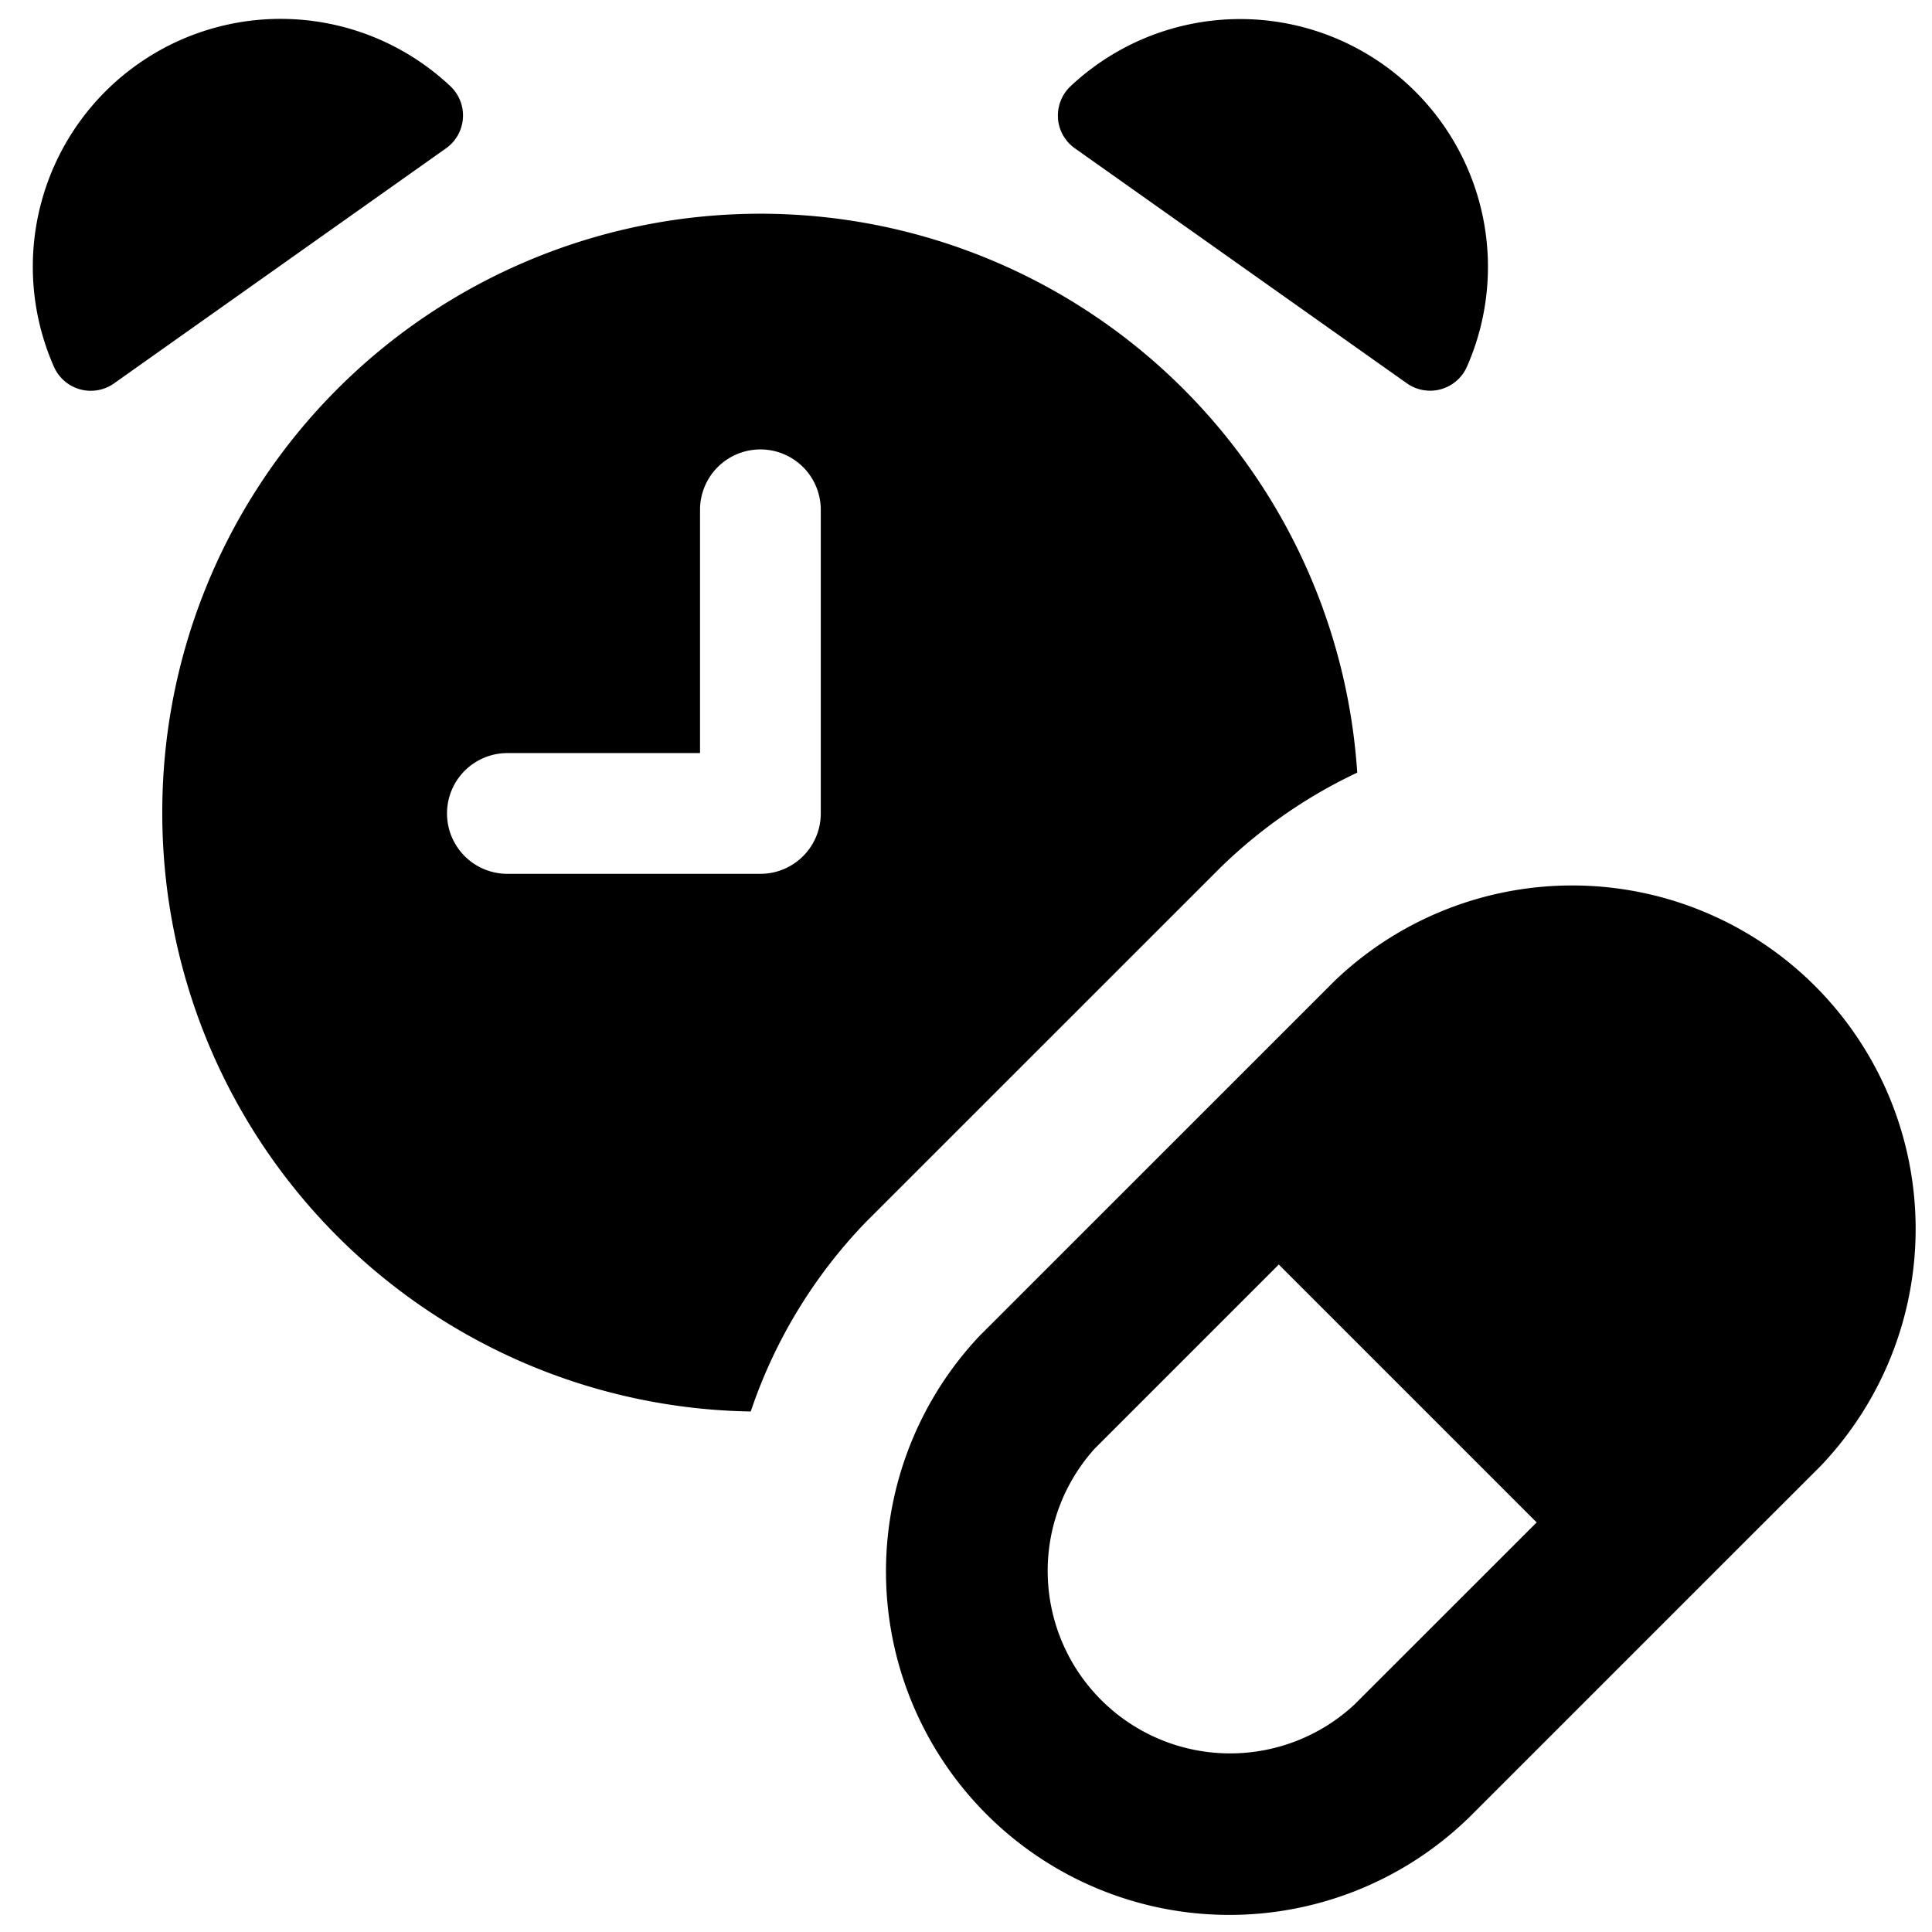
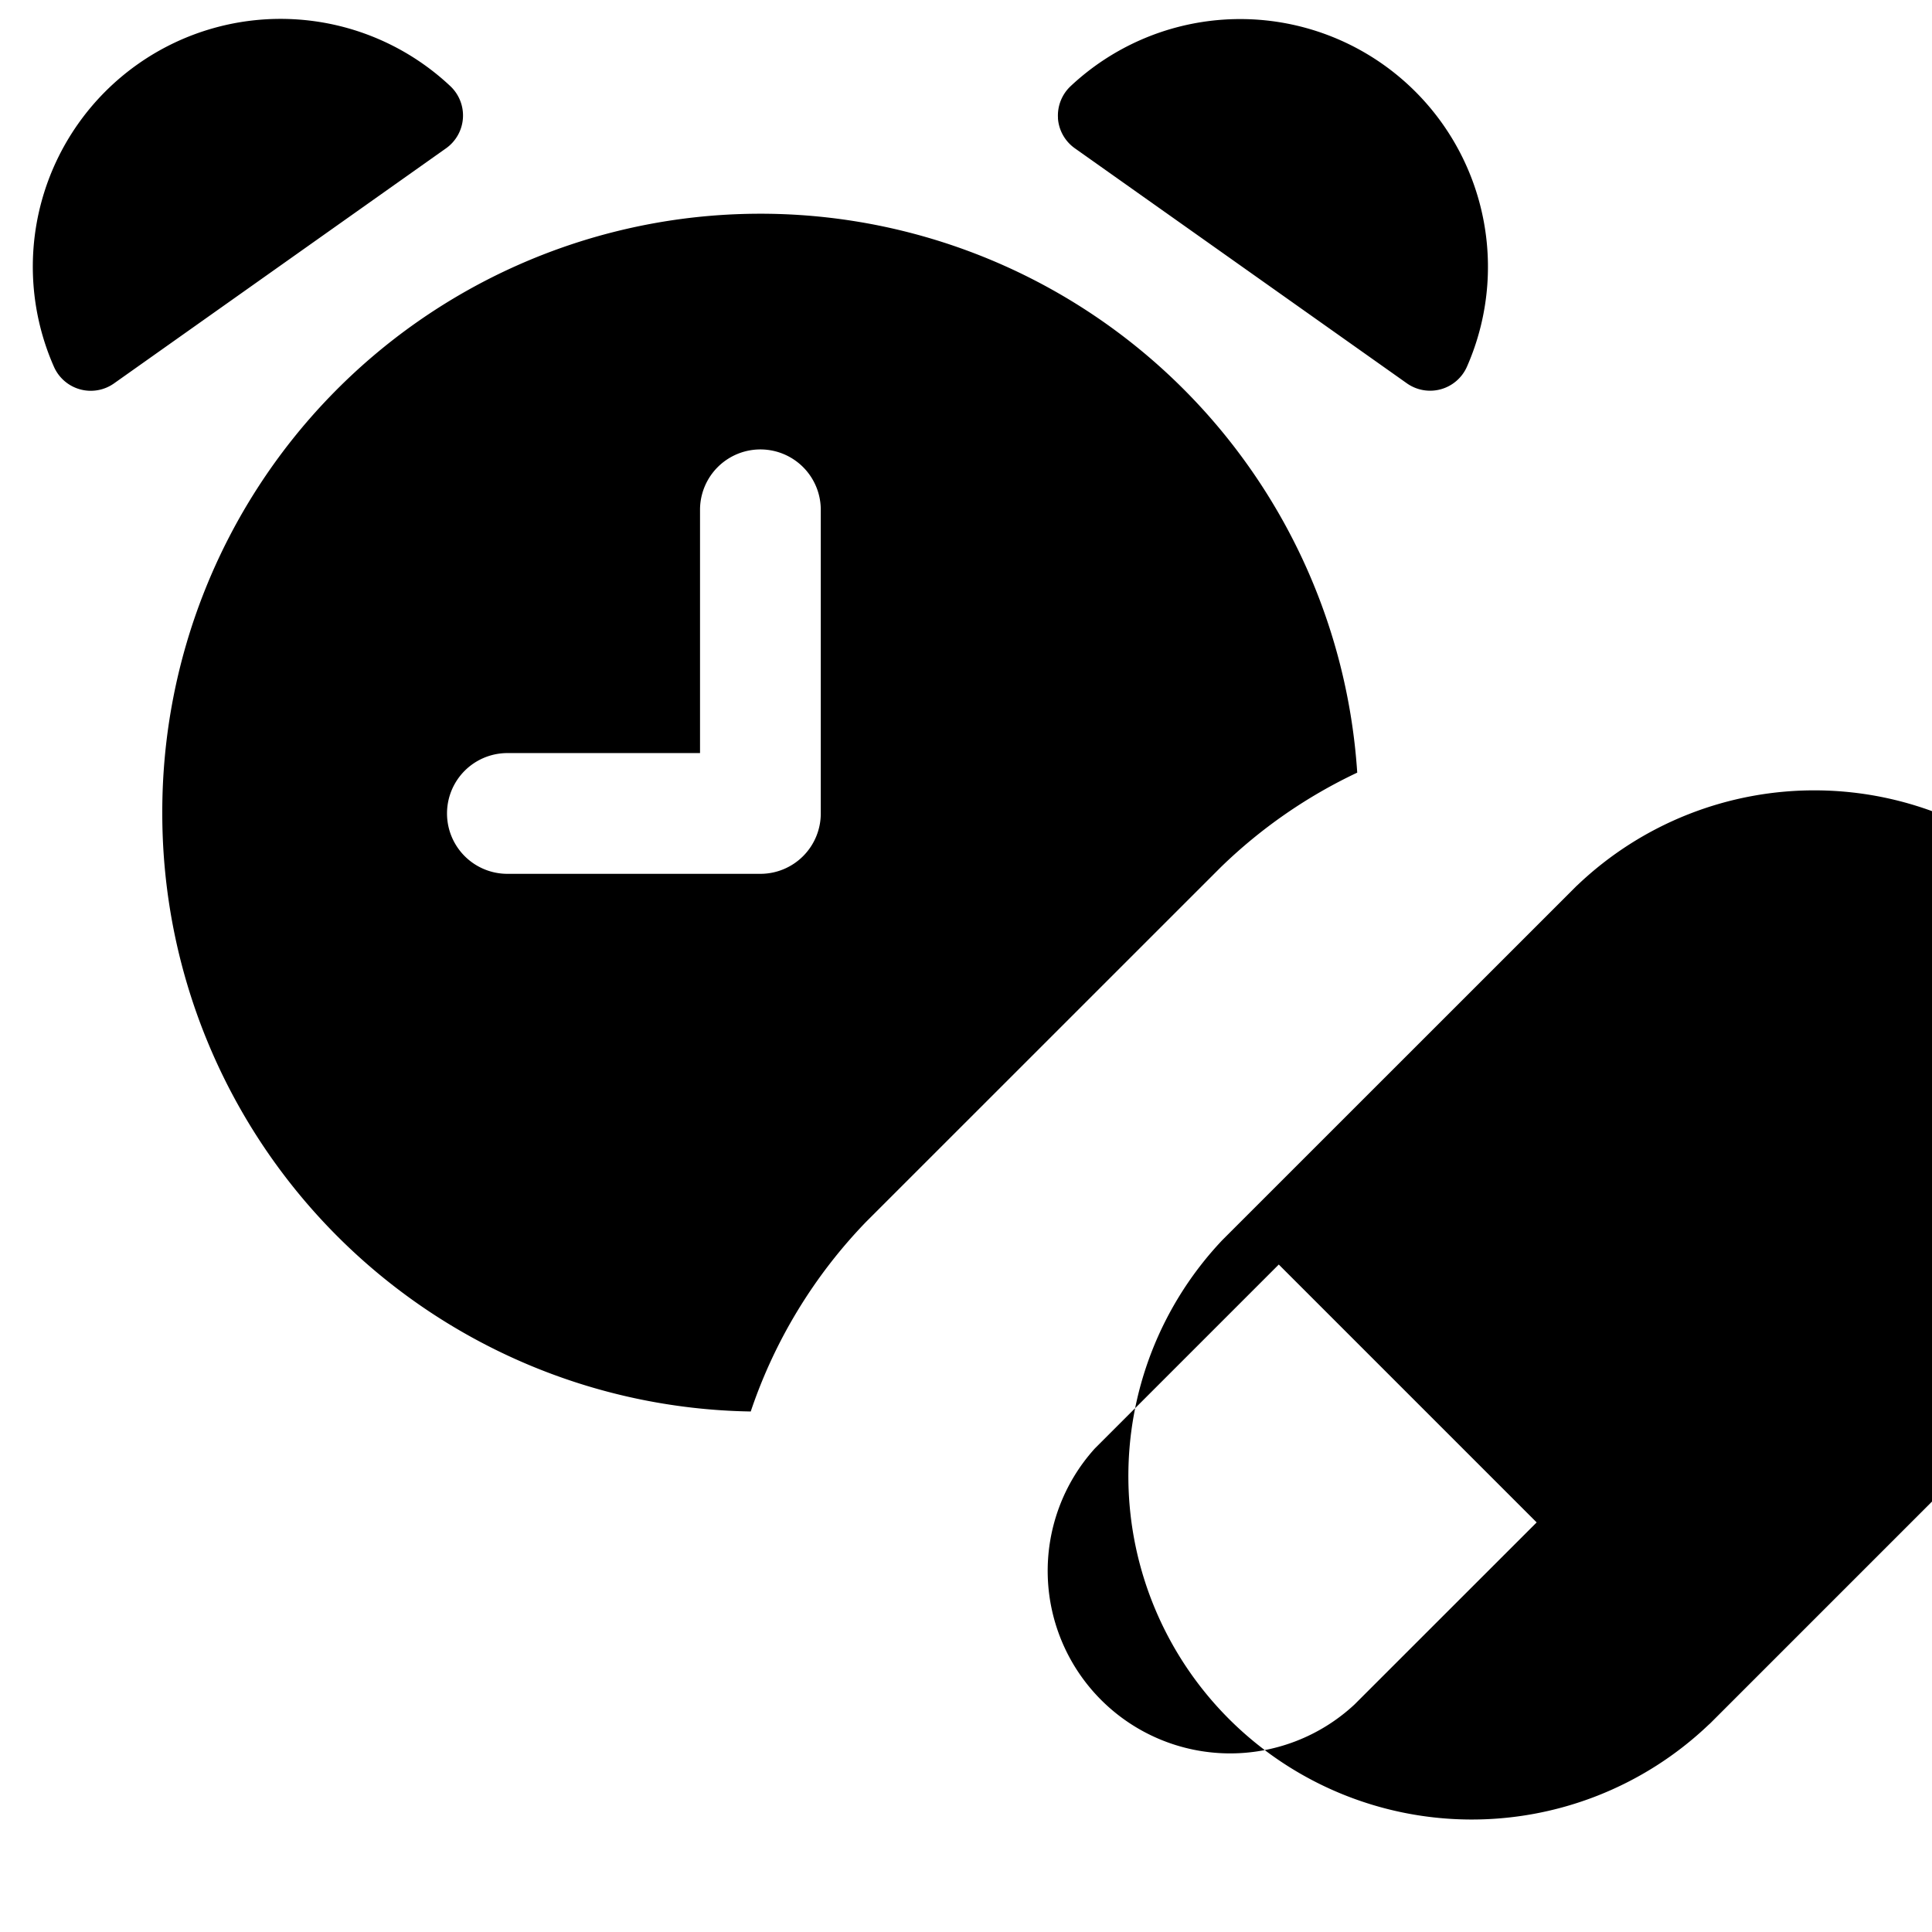
<svg xmlns="http://www.w3.org/2000/svg" fill="none" viewBox="0 0 24 24">
-   <path fill="#000000" fill-rule="evenodd" d="M5.54 1.843a0.5 0.5 0 0 0 0.054 -0.773A3.078 3.078 0 0 0 0.67 4.556a0.5 0.5 0 0 0 0.746 0.207l4.124 -2.92Zm-3.524 8.262a7.43 7.43 0 0 1 14.844 -0.507 6.265 6.265 0 0 0 -1.694 1.174l-4.406 4.405a6.265 6.265 0 0 0 -1.434 2.357 7.43 7.43 0 0 1 -7.31 -7.43Zm6.68 -3.772a0.75 0.75 0 0 1 1.5 0v3.772a0.75 0.75 0 0 1 -0.75 0.75H6.303a0.75 0.75 0 0 1 0 -1.5h2.393V6.333Zm7.19 9.376 3.203 3.203 -2.263 2.262a2.267 2.267 0 0 1 -3.225 -3.181l2.284 -2.284ZM19.59 11a4.266 4.266 0 0 0 -3.011 1.185l-4.406 4.405a4.266 4.266 0 0 0 6.042 6.02l0.016 -0.014 2.956 -2.956 0.015 -0.014 0.007 -0.008 1.402 -1.401A4.266 4.266 0 0 0 19.591 11Zm-6.448 -9.532a0.5 0.5 0 0 0 0.21 0.374l4.125 2.92a0.5 0.5 0 0 0 0.746 -0.207A3.078 3.078 0 0 0 13.3 1.07a0.5 0.5 0 0 0 -0.157 0.4Z" clip-rule="evenodd" stroke-width="1" />
+   <path fill="#000000" fill-rule="evenodd" d="M5.54 1.843a0.5 0.5 0 0 0 0.054 -0.773A3.078 3.078 0 0 0 0.67 4.556a0.5 0.5 0 0 0 0.746 0.207l4.124 -2.92Zm-3.524 8.262a7.43 7.43 0 0 1 14.844 -0.507 6.265 6.265 0 0 0 -1.694 1.174l-4.406 4.405a6.265 6.265 0 0 0 -1.434 2.357 7.43 7.43 0 0 1 -7.31 -7.43Zm6.68 -3.772a0.75 0.75 0 0 1 1.5 0v3.772a0.75 0.75 0 0 1 -0.75 0.75H6.303a0.75 0.75 0 0 1 0 -1.5h2.393V6.333Zm7.19 9.376 3.203 3.203 -2.263 2.262a2.267 2.267 0 0 1 -3.225 -3.181l2.284 -2.284ZM19.59 11l-4.406 4.405a4.266 4.266 0 0 0 6.042 6.02l0.016 -0.014 2.956 -2.956 0.015 -0.014 0.007 -0.008 1.402 -1.401A4.266 4.266 0 0 0 19.591 11Zm-6.448 -9.532a0.5 0.5 0 0 0 0.21 0.374l4.125 2.92a0.5 0.5 0 0 0 0.746 -0.207A3.078 3.078 0 0 0 13.3 1.07a0.5 0.5 0 0 0 -0.157 0.4Z" clip-rule="evenodd" stroke-width="1" />
</svg>